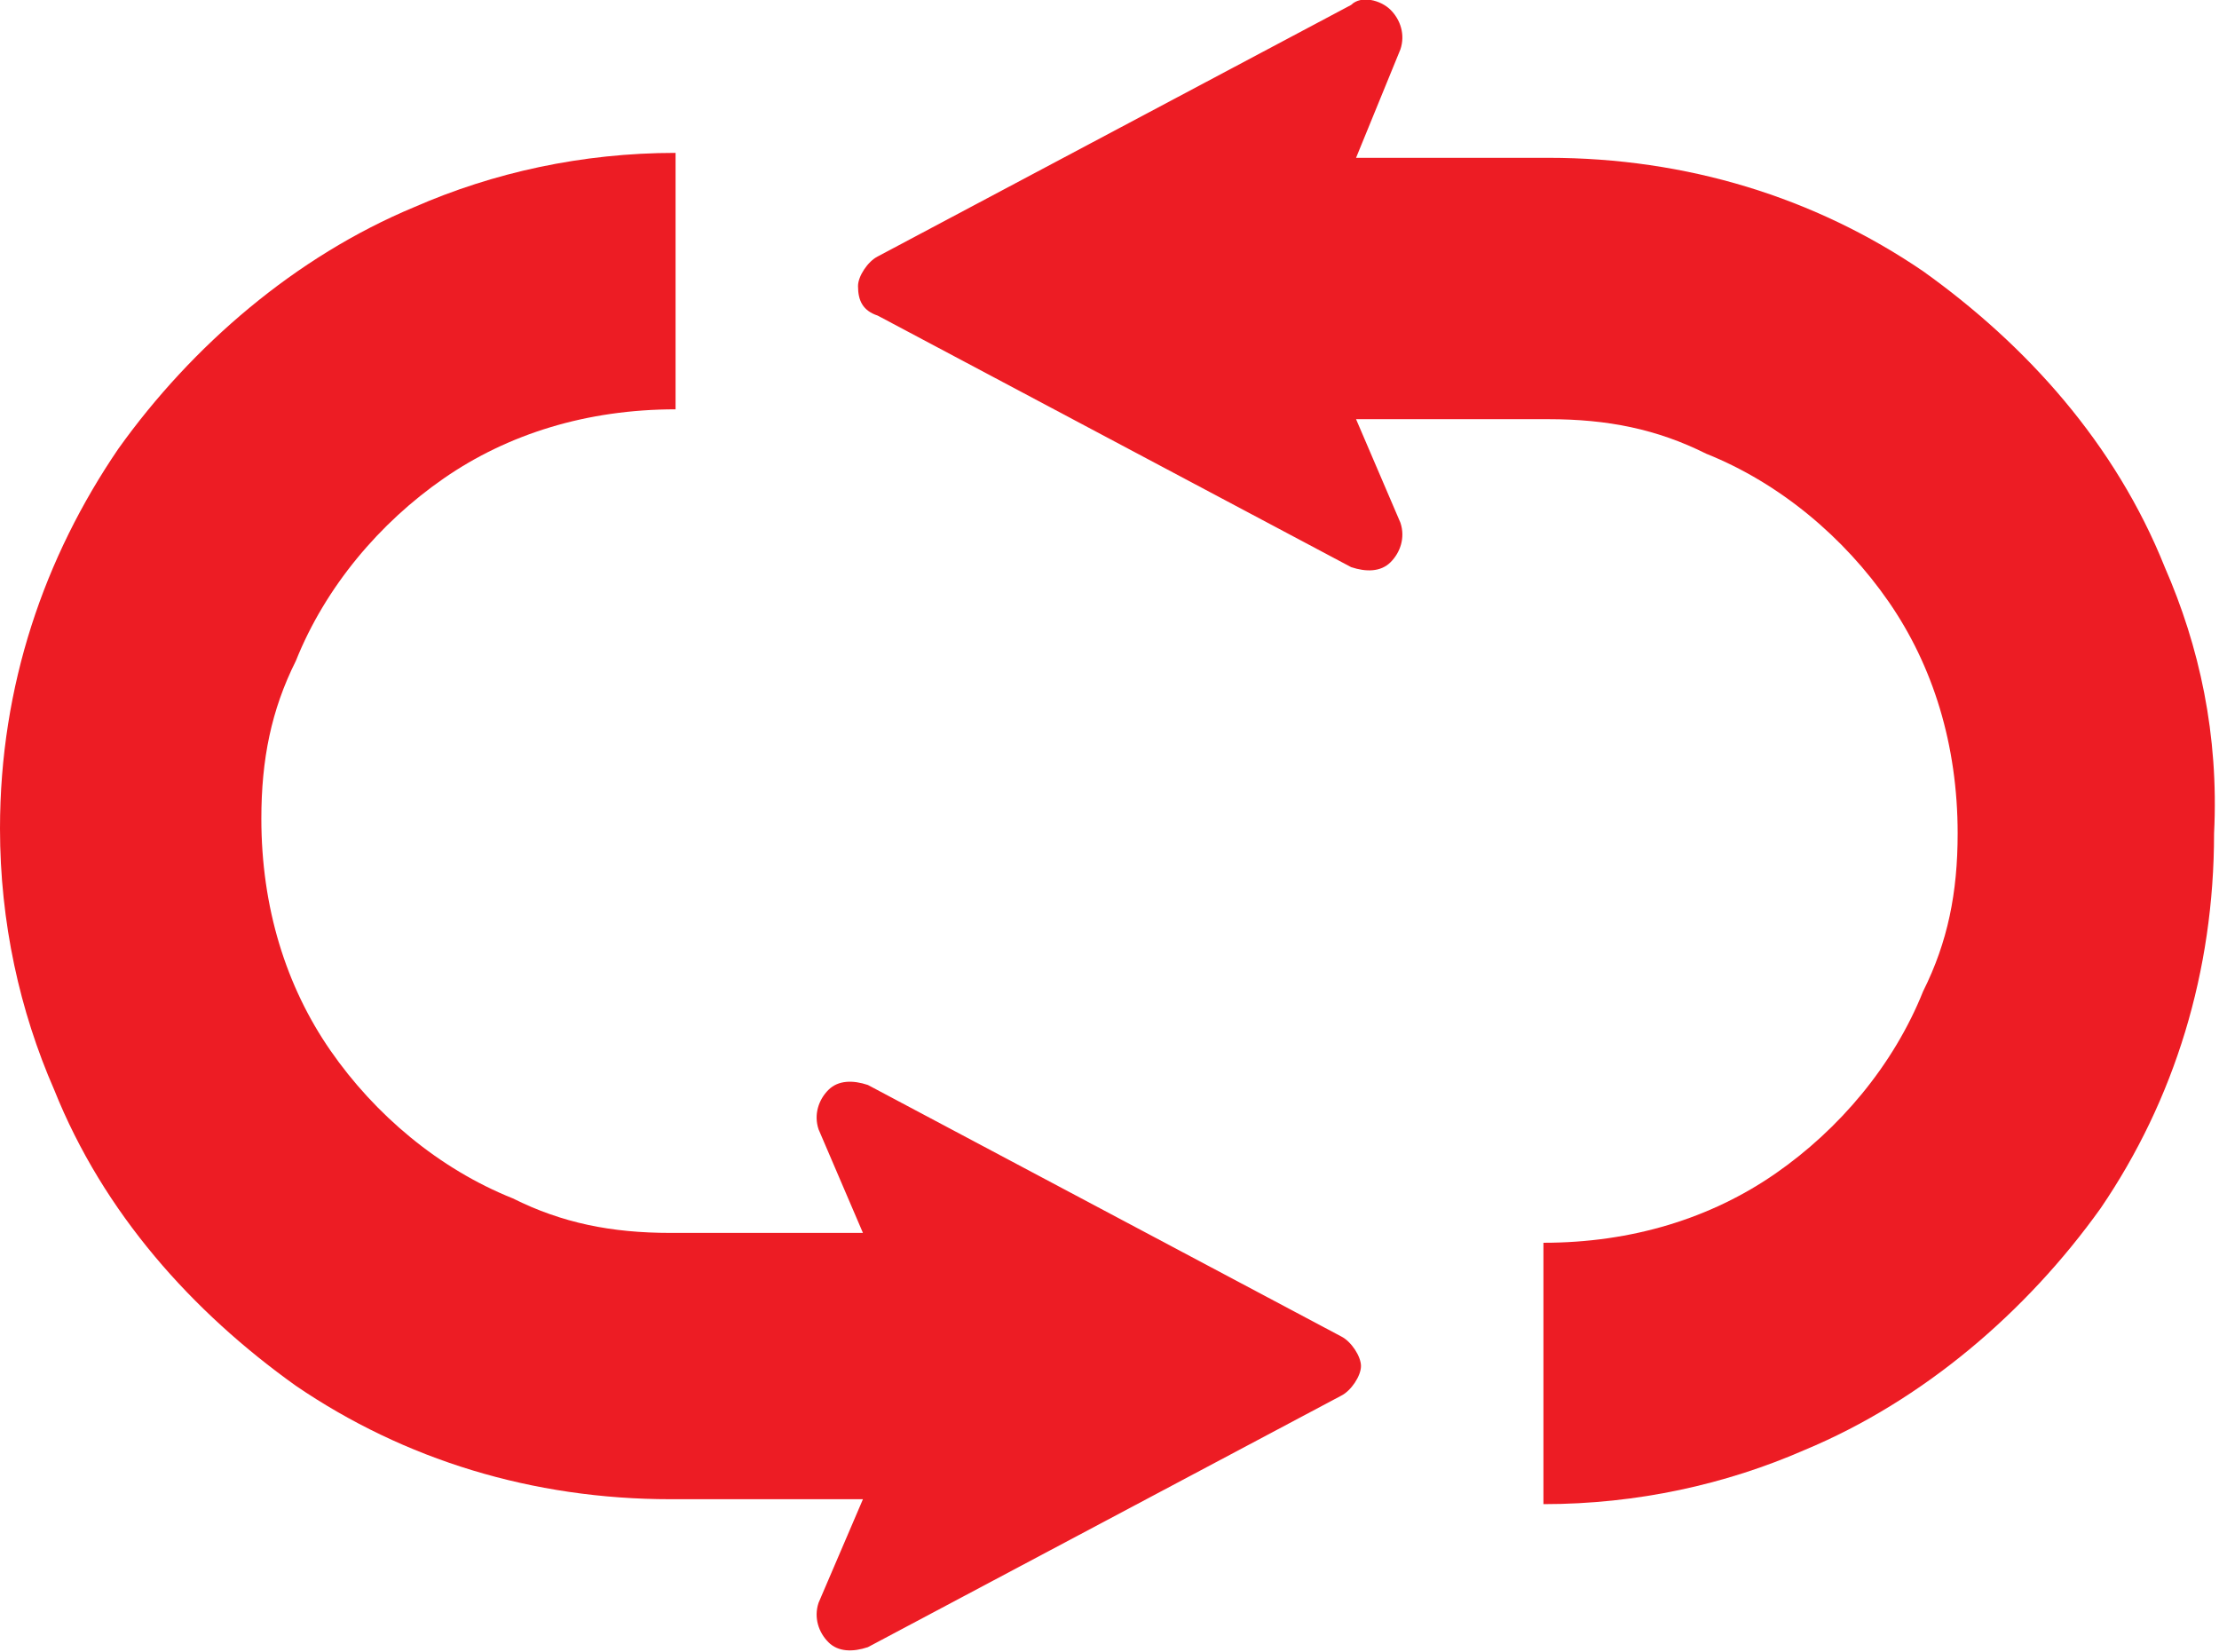
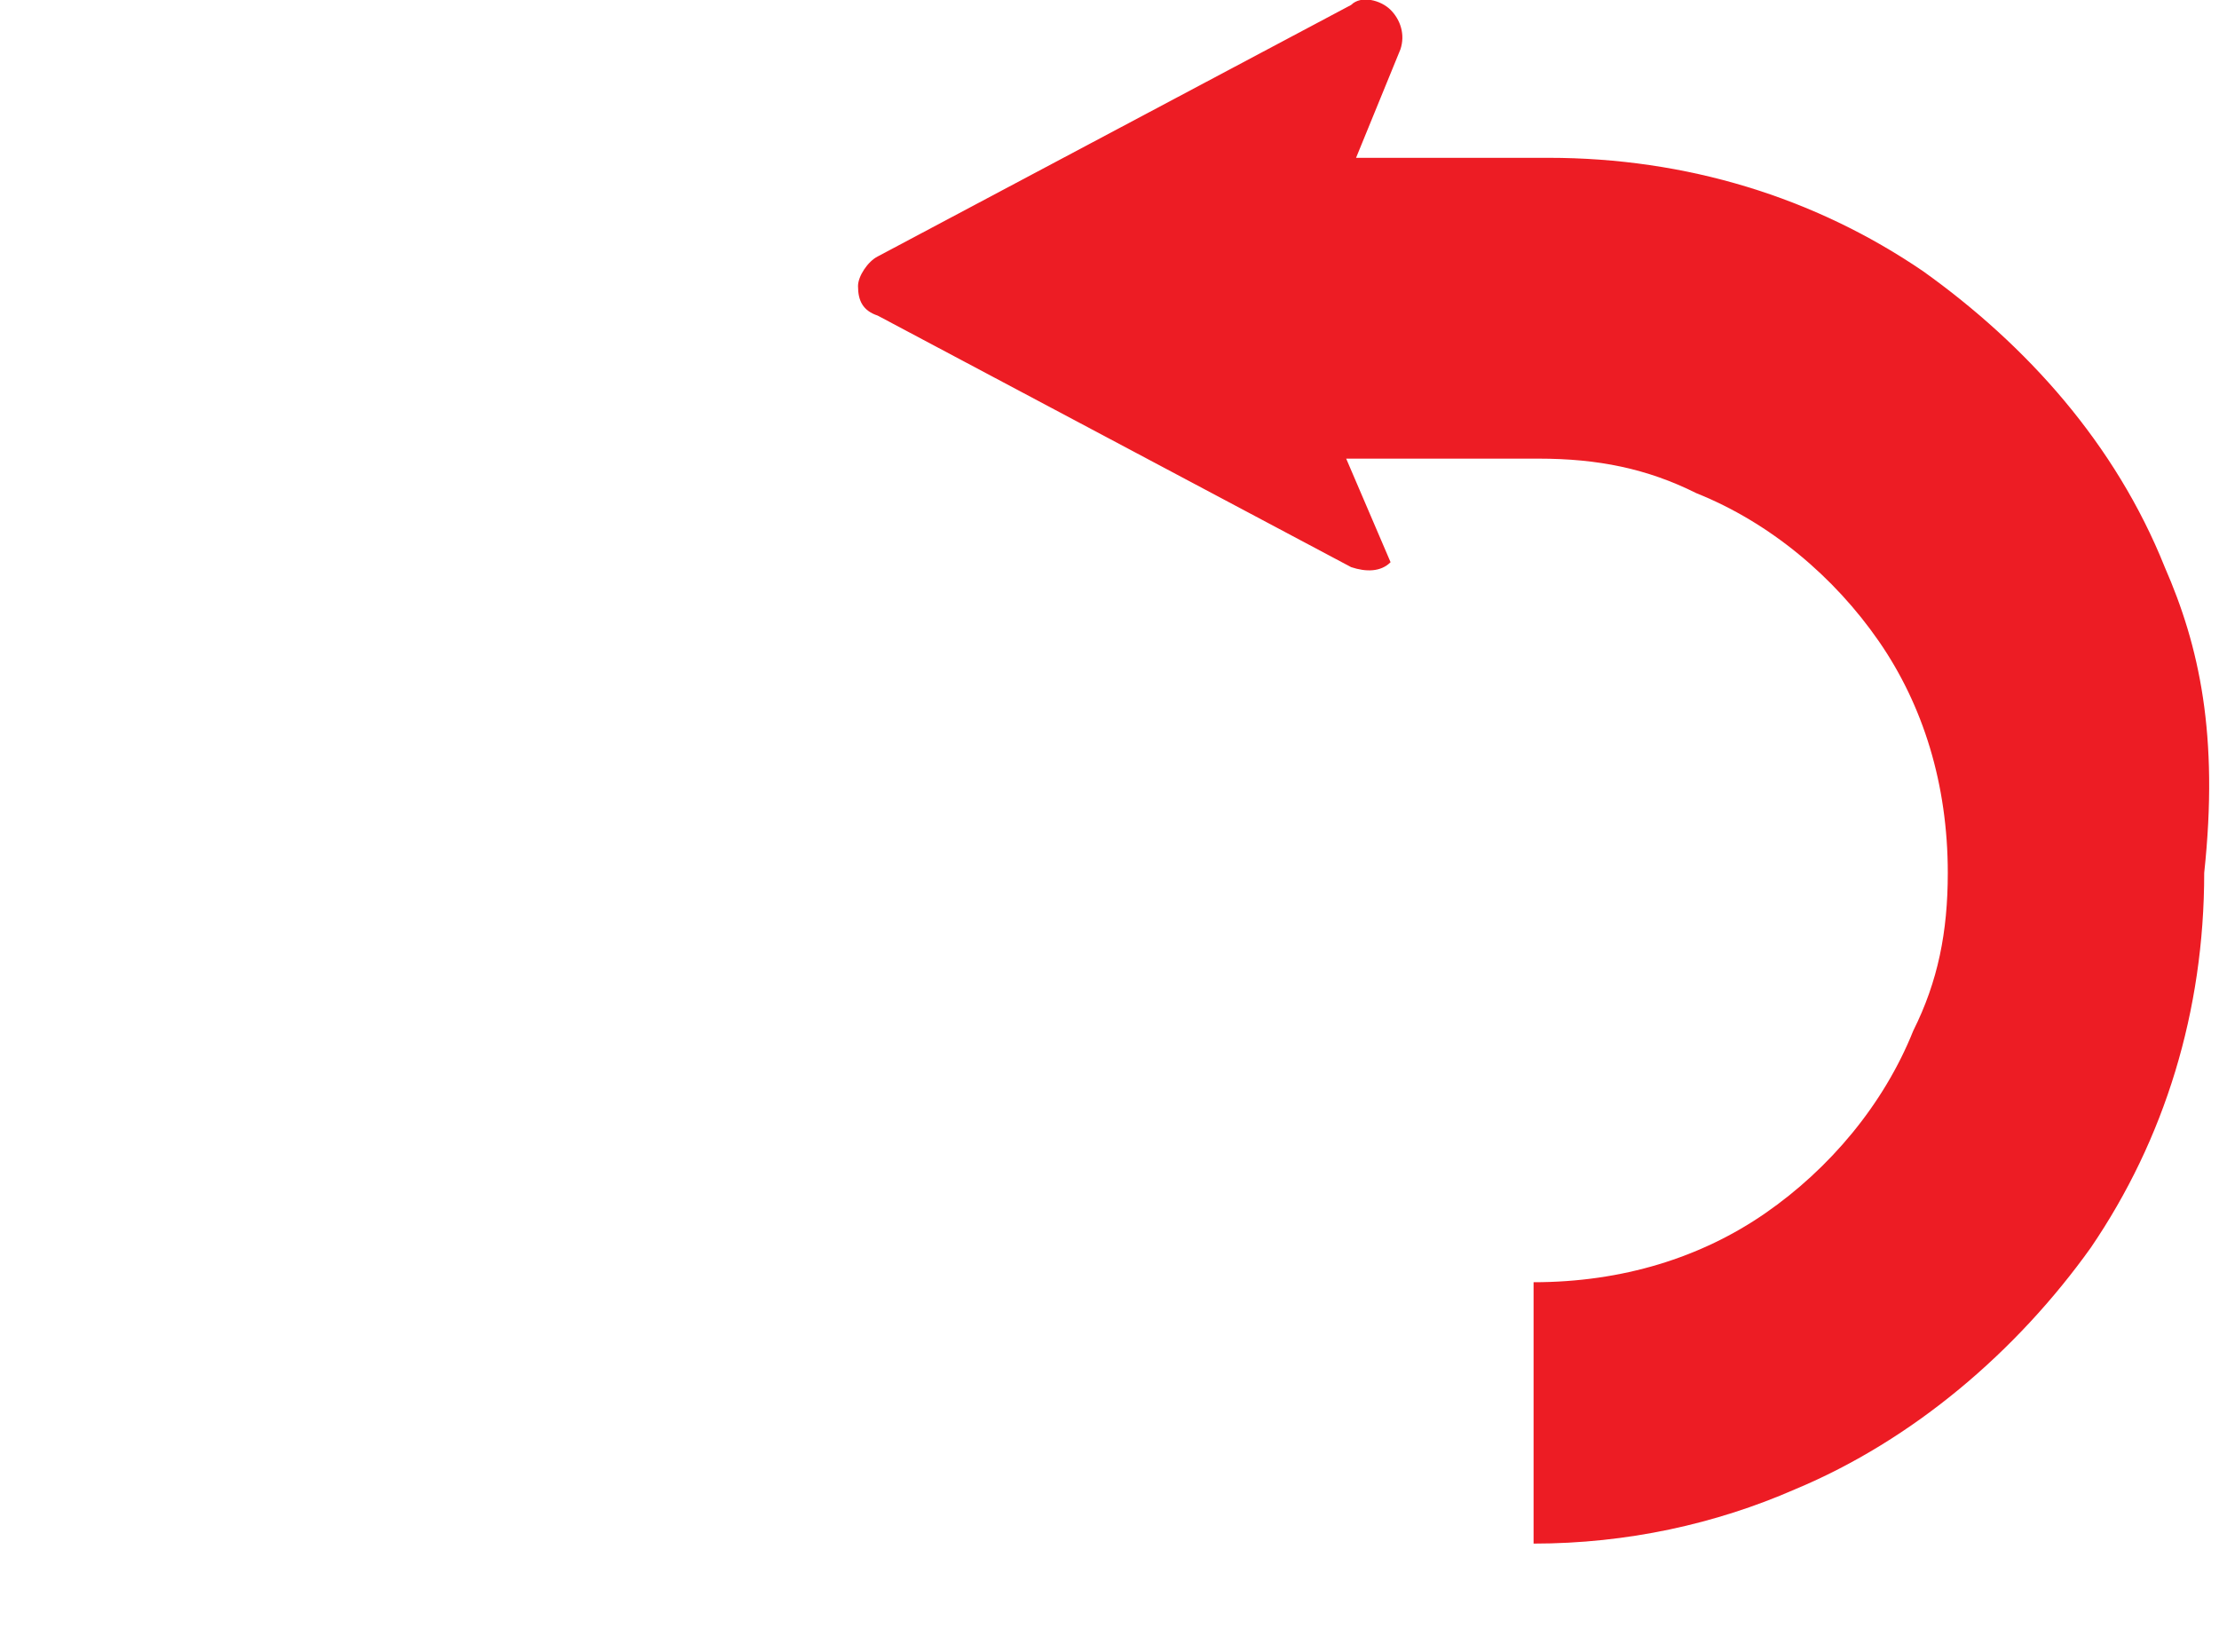
<svg xmlns="http://www.w3.org/2000/svg" version="1.1" id="レイヤー_1" x="0px" y="0px" viewBox="0 0 45 33.5" style="enable-background:new 0 0 45 33.5;" xml:space="preserve">
  <g>
-     <path style="fill:#ED1C24;" d="M43.9,11.5c-1-2.5-2.8-4.5-4.9-6c-2.2-1.5-4.8-2.3-7.6-2.3h-3.9L28.4,1c0.1-0.3,0-0.6-0.2-0.8   C28,0,27.6-0.1,27.4,0.1l-9.6,5.1c-0.2,0.1-0.4,0.4-0.4,0.6c0,0.3,0.1,0.5,0.4,0.6l9.6,5.1c0.3,0.1,0.6,0.1,0.8-0.1   c0.2-0.2,0.3-0.5,0.2-0.8l-0.9-2.1h3.9c1.2,0,2.2,0.2,3.2,0.7c1.5,0.6,2.8,1.7,3.7,3c0.9,1.3,1.4,2.9,1.4,4.7   c0,1.2-0.2,2.2-0.7,3.2c-0.6,1.5-1.7,2.8-3,3.7c-1.3,0.9-2.9,1.4-4.7,1.4v5.3c1.9,0,3.7-0.4,5.3-1.1c2.4-1,4.5-2.8,6-4.9   c1.5-2.2,2.3-4.8,2.3-7.6C45,14.9,44.6,13.1,43.9,11.5z" />
-     <path style="fill:#ED1C24;" d="M27.2,27.1l-9.6-5.1c-0.3-0.1-0.6-0.1-0.8,0.1c-0.2,0.2-0.3,0.5-0.2,0.8l0.9,2.1h-3.9   c-1.2,0-2.2-0.2-3.2-0.7c-1.5-0.6-2.8-1.7-3.7-3c-0.9-1.3-1.4-2.9-1.4-4.7c0-1.2,0.2-2.2,0.7-3.2c0.6-1.5,1.7-2.8,3-3.7   c1.3-0.9,2.9-1.4,4.7-1.4V3.1c-1.9,0-3.7,0.4-5.3,1.1c-2.4,1-4.5,2.8-6,4.9C0.9,11.3,0,13.9,0,16.8c0,1.9,0.4,3.7,1.1,5.3   c1,2.5,2.8,4.5,4.9,6c2.2,1.5,4.8,2.3,7.6,2.3h3.9l-0.9,2.1c-0.1,0.3,0,0.6,0.2,0.8c0.2,0.2,0.5,0.2,0.8,0.1l9.6-5.1   c0.2-0.1,0.4-0.4,0.4-0.6C27.6,27.5,27.4,27.2,27.2,27.1z" />
+     <path style="fill:#ED1C24;" d="M43.9,11.5c-1-2.5-2.8-4.5-4.9-6c-2.2-1.5-4.8-2.3-7.6-2.3h-3.9L28.4,1c0.1-0.3,0-0.6-0.2-0.8   C28,0,27.6-0.1,27.4,0.1l-9.6,5.1c-0.2,0.1-0.4,0.4-0.4,0.6c0,0.3,0.1,0.5,0.4,0.6l9.6,5.1c0.3,0.1,0.6,0.1,0.8-0.1   l-0.9-2.1h3.9c1.2,0,2.2,0.2,3.2,0.7c1.5,0.6,2.8,1.7,3.7,3c0.9,1.3,1.4,2.9,1.4,4.7   c0,1.2-0.2,2.2-0.7,3.2c-0.6,1.5-1.7,2.8-3,3.7c-1.3,0.9-2.9,1.4-4.7,1.4v5.3c1.9,0,3.7-0.4,5.3-1.1c2.4-1,4.5-2.8,6-4.9   c1.5-2.2,2.3-4.8,2.3-7.6C45,14.9,44.6,13.1,43.9,11.5z" />
  </g>
</svg>